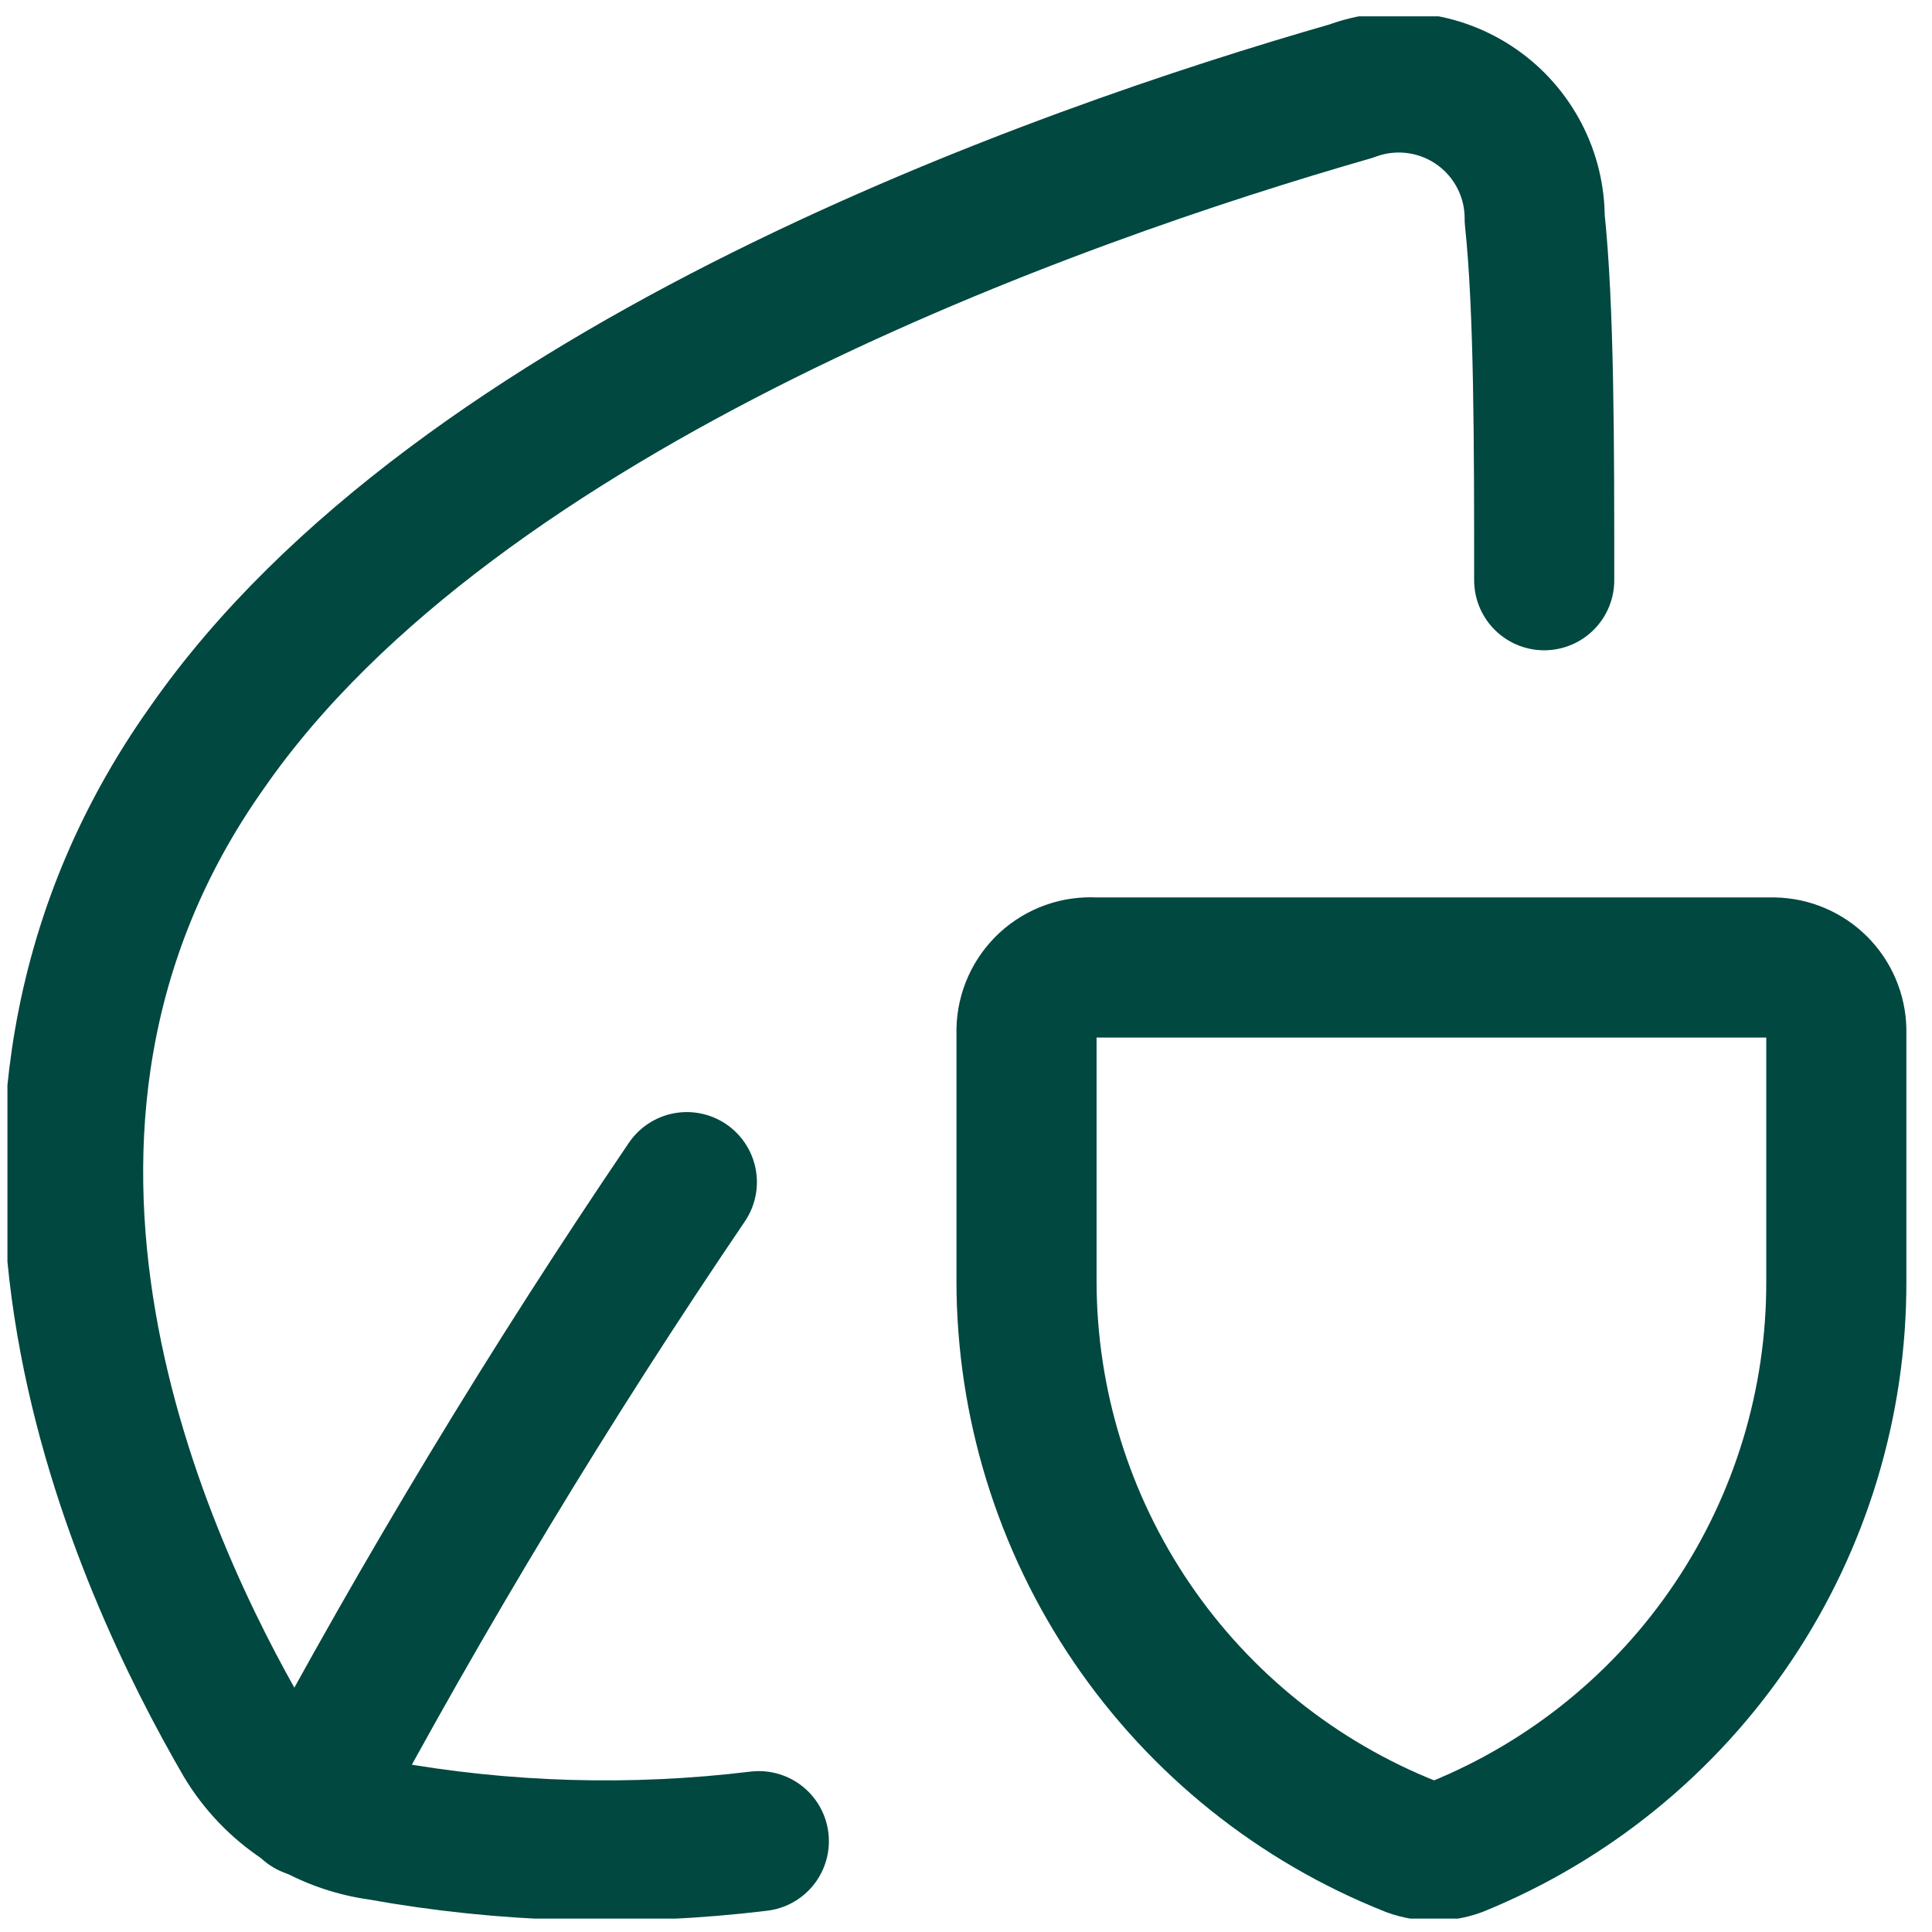
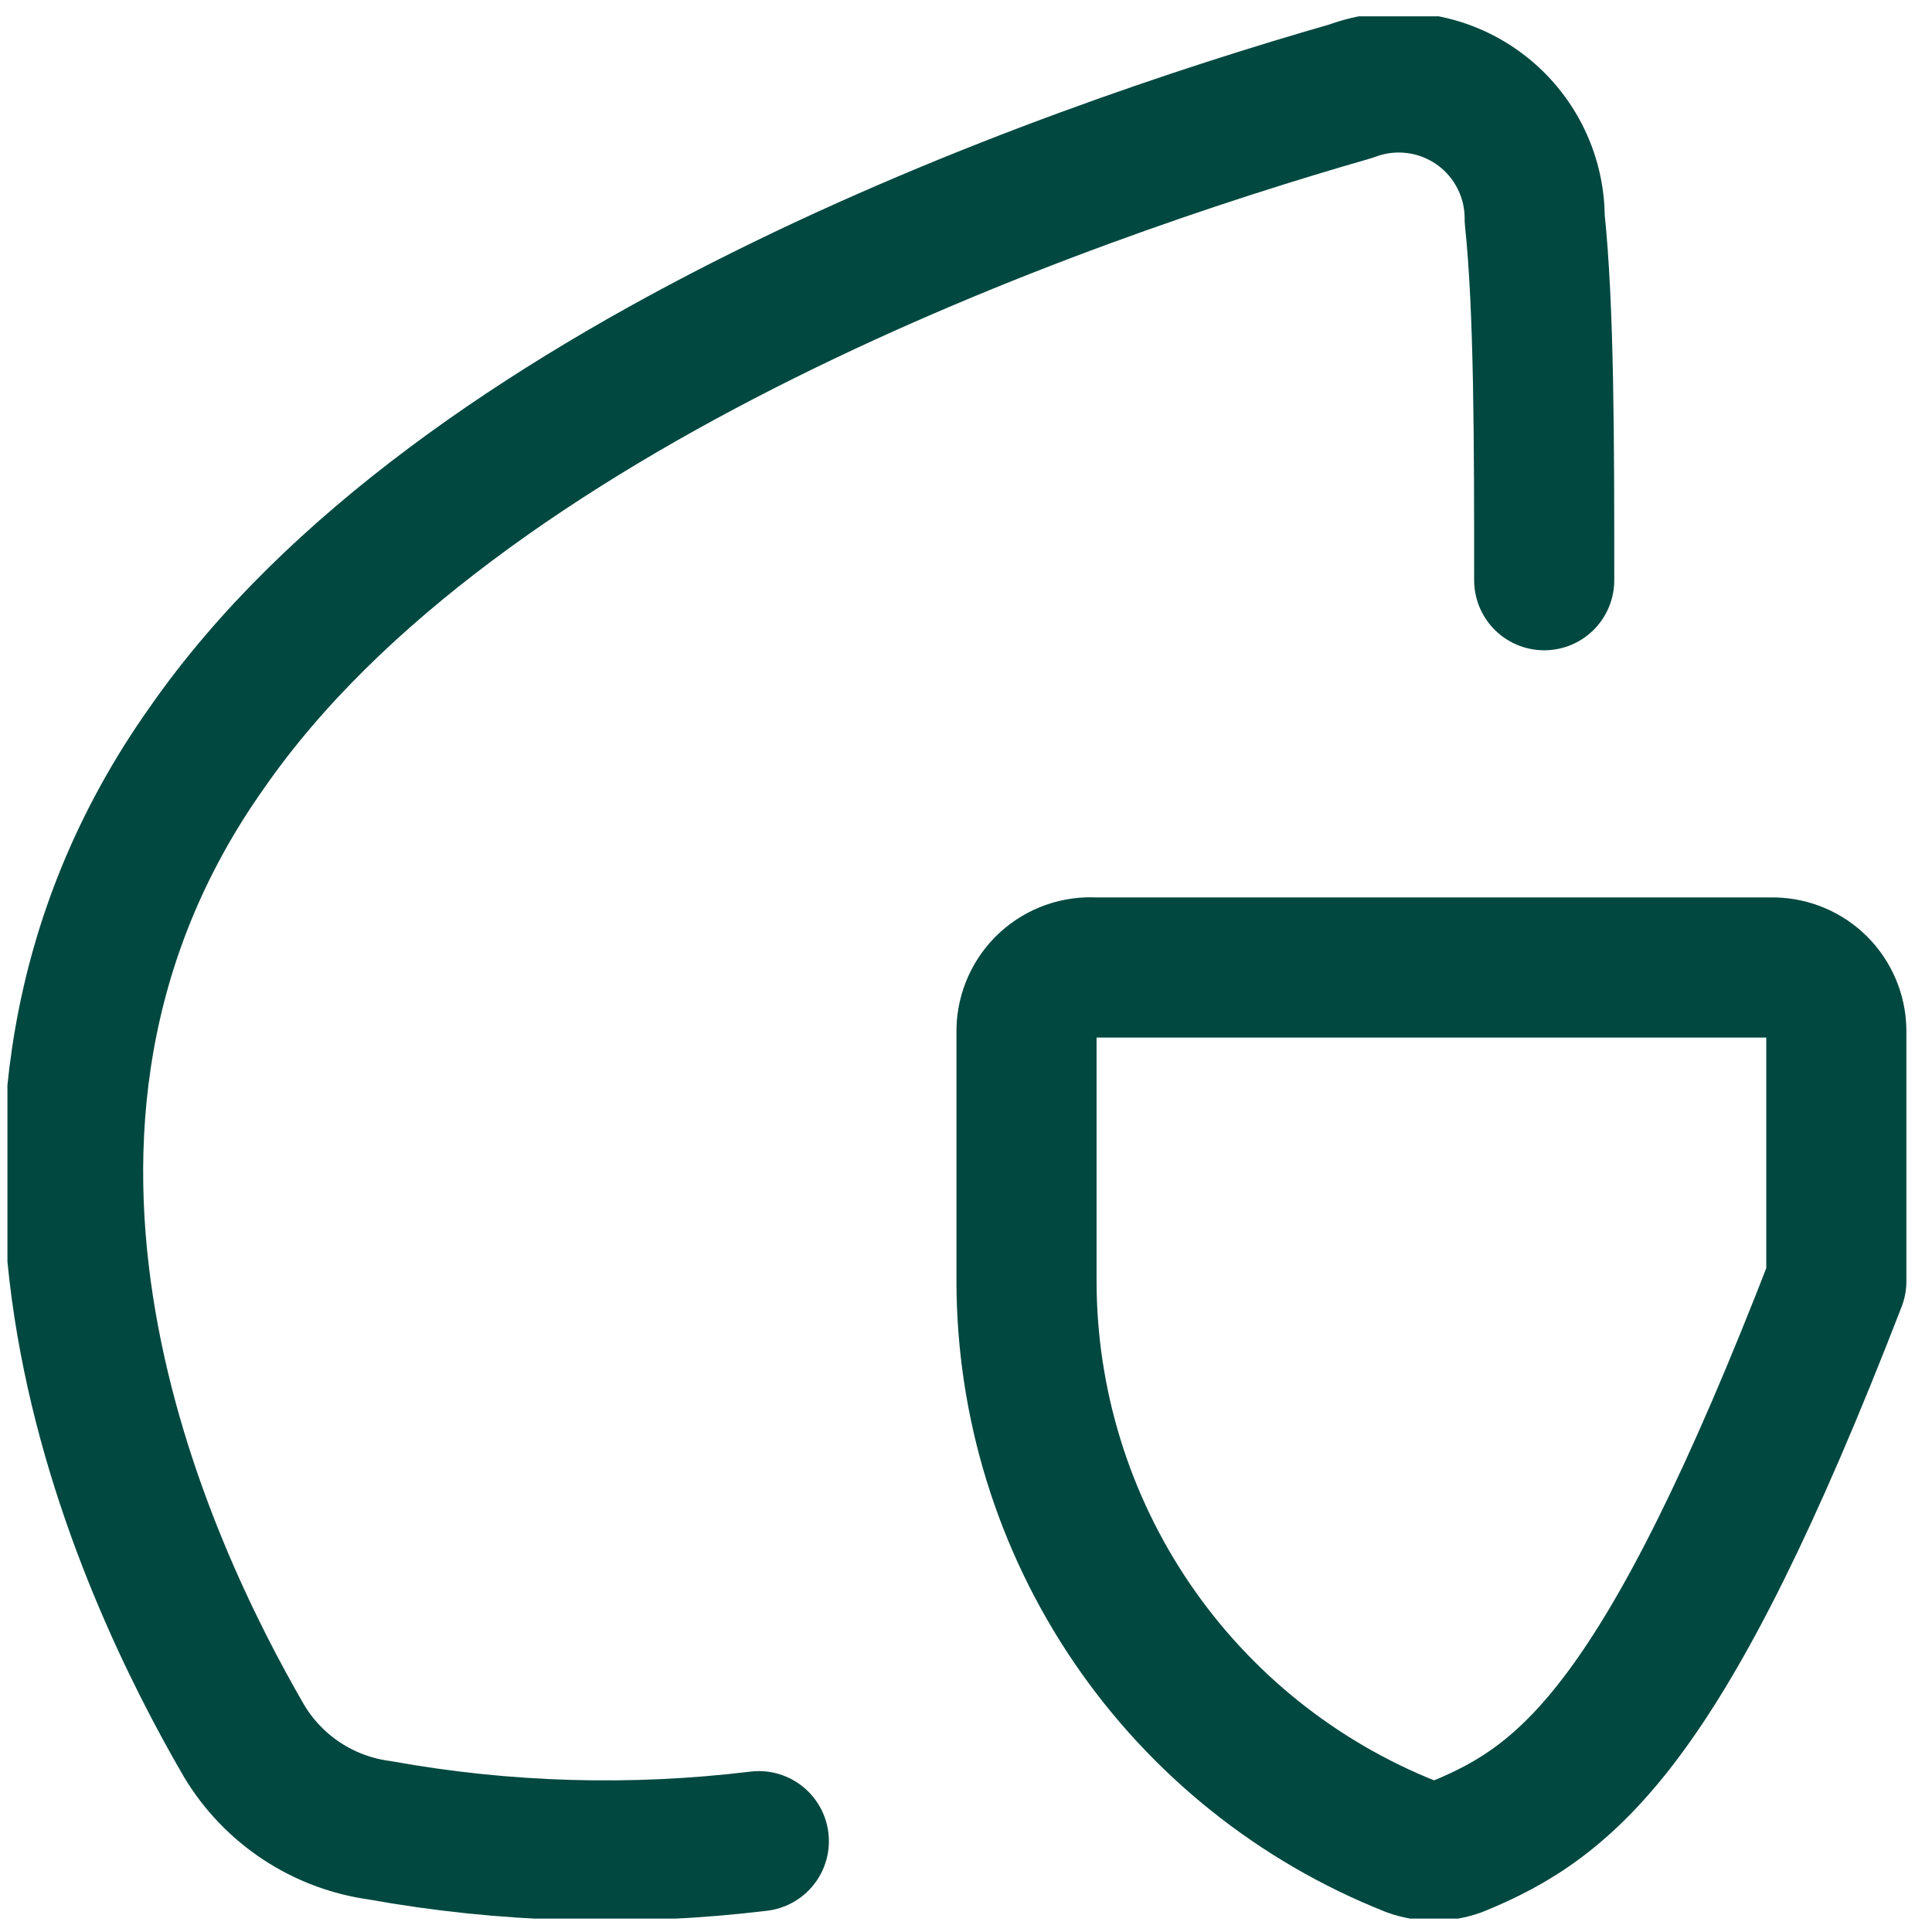
<svg xmlns="http://www.w3.org/2000/svg" width="100%" height="100%" viewBox="0 0 65 65" fill="none">
  <g clip-path="url(#clip0_50_7178)">
    <path d="M51.953 19.521C51.953 14.95 51.953 10.378 51.633 7.361C51.636 6.622 51.459 5.893 51.117 5.237C50.776 4.581 50.281 4.017 49.674 3.595C49.067 3.172 48.367 2.903 47.633 2.811C46.9 2.718 46.154 2.805 45.462 3.064C35.587 5.898 15.427 12.984 6.97 25.144C-2.173 38.035 4.867 52.801 8.205 58.561C8.691 59.375 9.354 60.069 10.146 60.592C10.937 61.114 11.836 61.451 12.776 61.578C16.985 62.337 21.285 62.46 25.53 61.944" stroke="#004840" stroke-width="4.714" stroke-linecap="round" stroke-linejoin="round" />
-     <path d="M23.108 39.772C18.506 46.554 14.264 53.573 10.399 60.8" stroke="#004840" stroke-width="4.714" stroke-linecap="round" stroke-linejoin="round" />
-     <path d="M49.027 62.127C48.525 62.308 47.975 62.308 47.473 62.127C43.66 60.616 40.389 57.996 38.082 54.606C35.776 51.215 34.54 47.21 34.536 43.11V34.652C34.541 34.362 34.606 34.076 34.725 33.812C34.844 33.547 35.016 33.309 35.229 33.112C35.443 32.916 35.694 32.765 35.968 32.668C36.241 32.571 36.532 32.531 36.821 32.55H59.678C60.233 32.561 60.761 32.786 61.153 33.178C61.544 33.57 61.77 34.098 61.781 34.652V43.11C61.791 47.189 60.583 51.179 58.31 54.567C56.038 57.955 52.805 60.588 49.027 62.127Z" stroke="#004840" stroke-width="4.714" stroke-linecap="round" stroke-linejoin="round" />
+     <path d="M49.027 62.127C48.525 62.308 47.975 62.308 47.473 62.127C43.66 60.616 40.389 57.996 38.082 54.606C35.776 51.215 34.54 47.21 34.536 43.11V34.652C34.541 34.362 34.606 34.076 34.725 33.812C34.844 33.547 35.016 33.309 35.229 33.112C35.443 32.916 35.694 32.765 35.968 32.668C36.241 32.571 36.532 32.531 36.821 32.55H59.678C60.233 32.561 60.761 32.786 61.153 33.178C61.544 33.57 61.77 34.098 61.781 34.652V43.11C56.038 57.955 52.805 60.588 49.027 62.127Z" stroke="#004840" stroke-width="4.714" stroke-linecap="round" stroke-linejoin="round" />
  </g>
  <defs>
    <clipPath id="clip0_50_7178">
      <rect width="64" height="64" fill="white" transform="translate(0.25 0.55)" />
    </clipPath>
  </defs>
</svg>